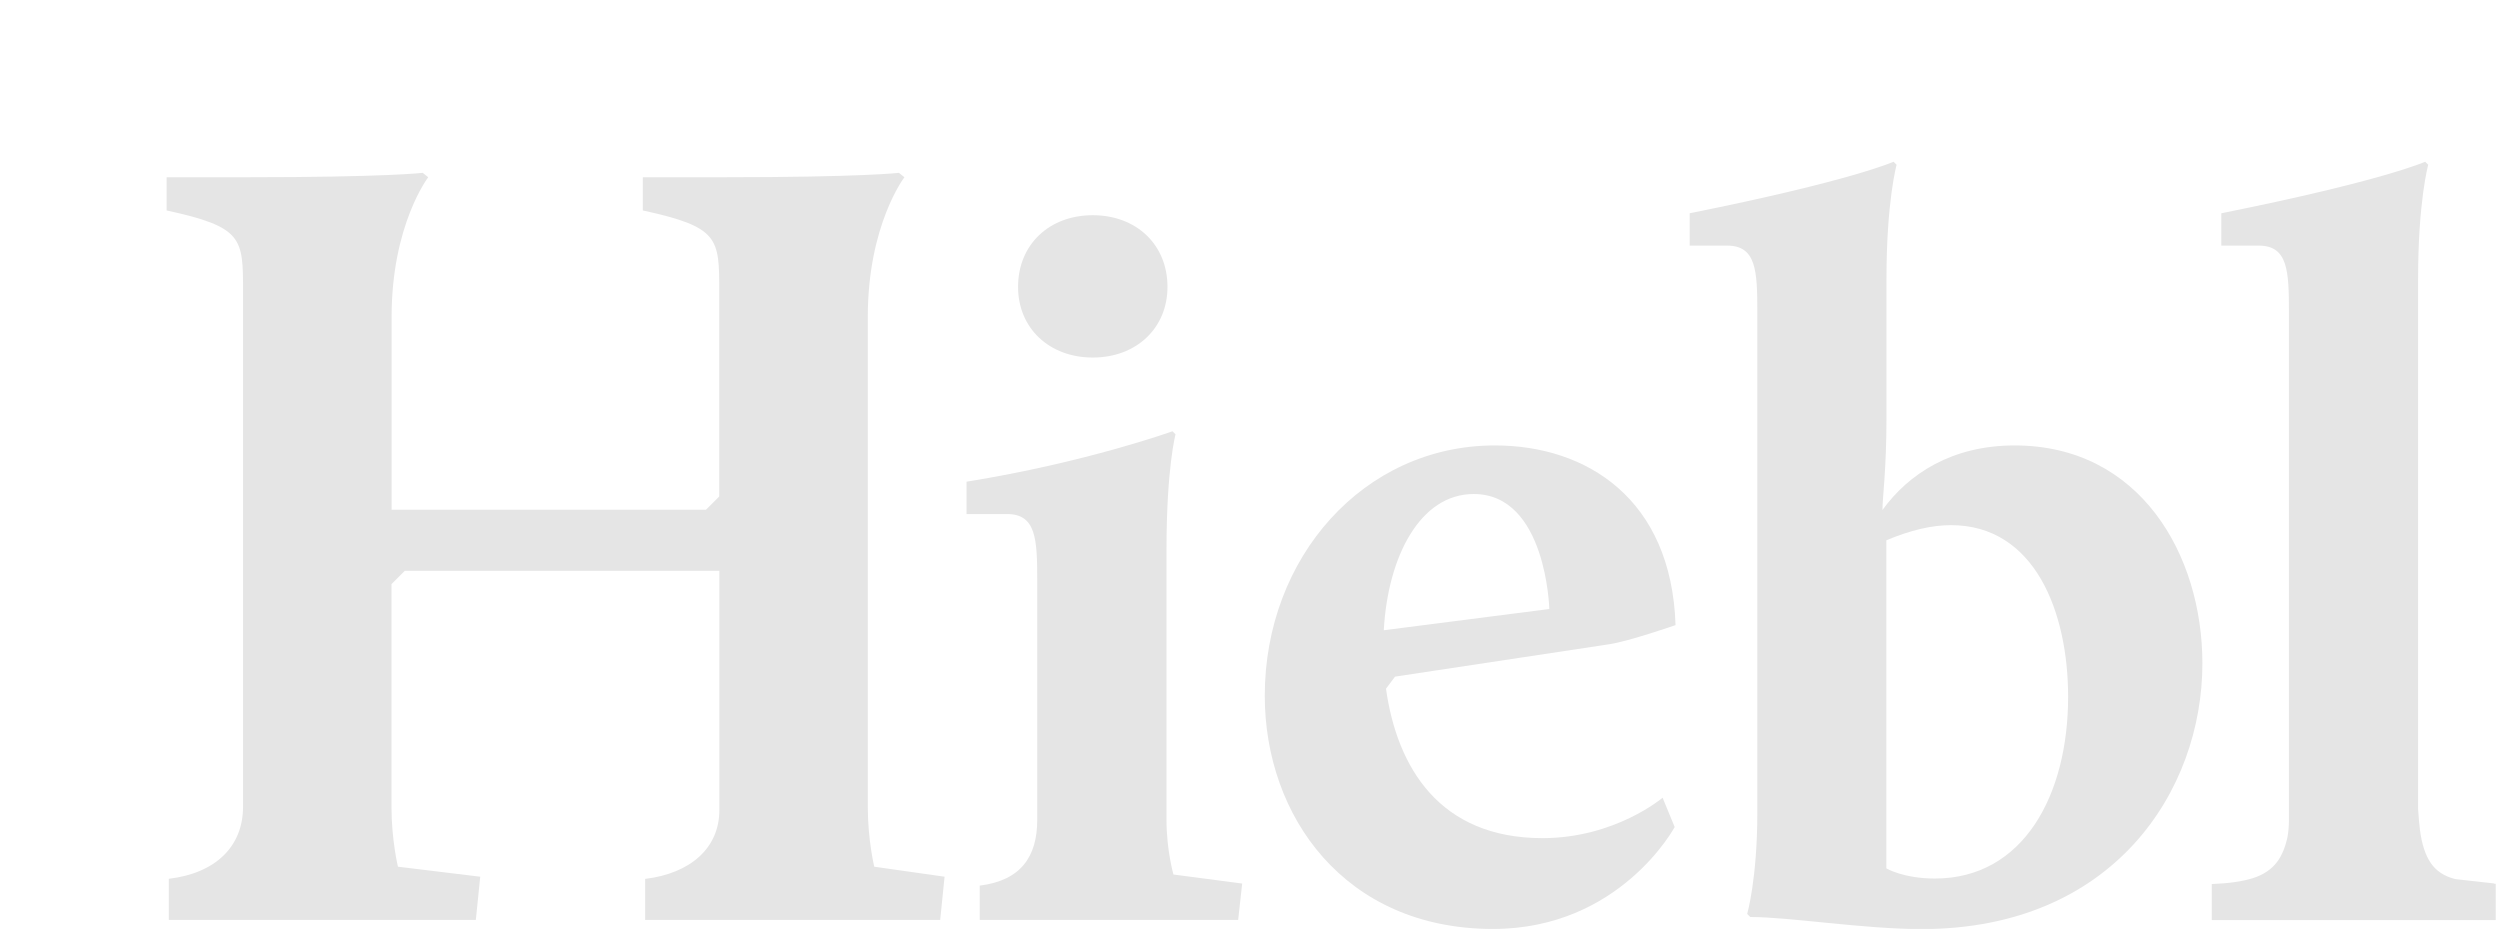
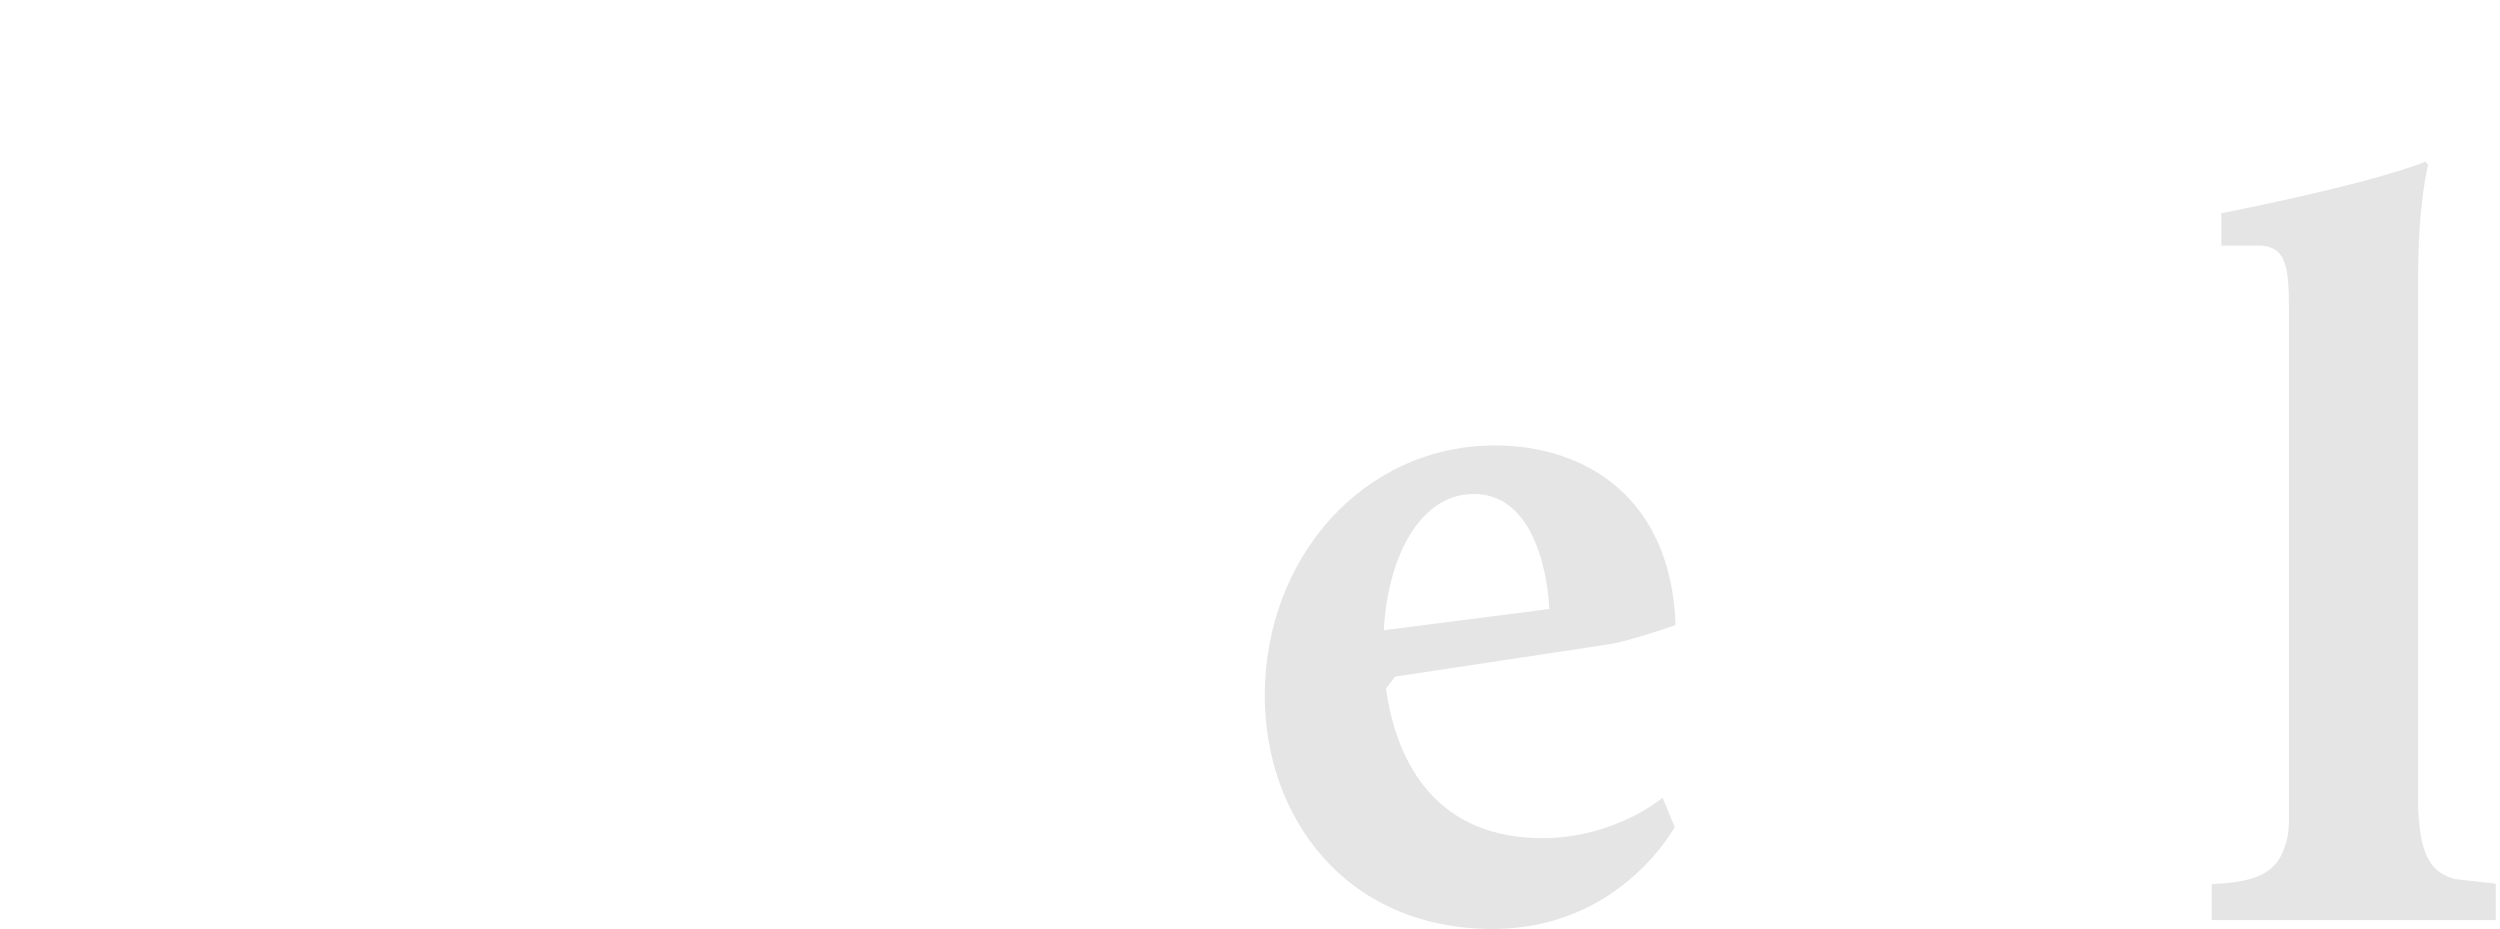
<svg xmlns="http://www.w3.org/2000/svg" xmlns:xlink="http://www.w3.org/1999/xlink" version="1.1" id="Ebene_1" x="0px" y="0px" viewBox="0 0 2048 761" style="enable-background:new 0 0 2048 761;" xml:space="preserve">
  <style type="text/css">
	.st0{clip-path:url(#SVGID_00000029758478705346172180000003528000106409500298_);fill:#E5E5E5;}
</style>
  <g>
    <defs>
      <rect id="SVGID_1_" width="2048" height="761" />
    </defs>
    <clipPath id="SVGID_00000078011870780175202160000017953765604242977452_">
      <use xlink:href="#SVGID_1_" style="overflow:visible;" />
    </clipPath>
-     <path style="clip-path:url(#SVGID_00000078011870780175202160000017953765604242977452_);fill:#E5E5E5;" d="M1694.2,570.8   c0,80.2-36.4,148.9-109.2,148.9c-25.6,0-39.7-8.3-39.7-8.3V442.6c19.8-8.3,37.2-12.4,52.9-12.4   C1666.9,430.2,1694.2,501.3,1694.2,570.8 M1804.2,543.5c0-89.3-51.3-178.6-153.8-178.6c-51.3,0-86.8,23.2-108.3,52.9   c0-9.9,3.3-33.1,3.3-75.3V228.4c0-63.7,8.3-93.4,8.3-93.4l-2.5-2.5c0,0-34.7,15.7-167,42.2v26.5h30.6c24,0,24.8,20.7,24.8,54.6   v410.2c0,53.8-8.3,82.7-8.3,82.7l2.5,2.5c32.3,0,92.6,9.9,140.6,9.9C1731.4,761,1804.2,647.7,1804.2,543.5" />
-     <path style="clip-path:url(#SVGID_00000078011870780175202160000017953765604242977452_);fill:#E5E5E5;" d="M138.3,753.6h251.5   l3.6-35.4l-67.4-8.2c0,0-5.3-21.8-5.3-49V478.5l10.9-10.9h257.7v196.1c0,30.9-23.6,51.8-60.8,56.3v33.6h241.7l3.6-35.4l-57.6-8.2   c0,0-5.3-21.8-5.3-49V259.6c0-75.4,30-114.4,30-114.4l-4.5-3.6c0,0-30,3.6-143.5,3.6h-66.3v27.2c62.6,13.6,62.6,22.7,62.6,66.3v168   l-10.9,10.9H320.8v-158c0-75.4,30-114.4,30-114.4l-4.5-3.6c0,0-30,3.6-143.5,3.6h-66.3v27.2c62.6,13.6,62.6,22.7,62.6,66.3v422.2   c0,32.7-22.7,54.5-60.8,59V753.6z" />
-     <path style="clip-path:url(#SVGID_00000078011870780175202160000017953765604242977452_);fill:#E5E5E5;" d="M802.6,753.6h211.7   l3.3-29.8l-56.3-7.4c0,0-5.7-19.8-5.7-44.7V450.1c0-67,7.4-94.3,7.4-94.3l-2.5-2.5c0,0-71.1,25.6-168.7,41.3v26.5h33.1   c24,0,24.8,20.7,24.8,54.6v196c0,29.8-13.2,49.6-47.1,53.8V753.6z" />
-     <path style="clip-path:url(#SVGID_00000078011870780175202160000017953765604242977452_);fill:#E5E5E5;" d="M895.2,292.9   c35.6,0,61.2-24,61.2-57.9c0-34.7-25.6-58.7-61.2-58.7c-35.6,0-61.2,24-61.2,58.7C834,269,859.7,292.9,895.2,292.9" />
    <path style="clip-path:url(#SVGID_00000078011870780175202160000017953765604242977452_);fill:#E5E5E5;" d="M1269.2,498.9   l-135.6,17.4c3.3-60.4,29.8-111.6,73.6-111.6C1266.8,404.6,1269.2,498.9,1269.2,498.9 M1372.6,512.1   c-3.3-103.4-72.8-147.2-148-147.2c-107.5,0-188.5,91.8-188.5,205.1c0,98.4,65.3,191,186.9,191c104.2,0,148.9-83.5,148.9-83.5   l-9.9-24c0,0-38.9,33.1-98.4,33.1c-84.3,0-119.1-57.9-128.2-122.4l7.4-9.9l175.3-26.5C1334.6,525.3,1372.6,512.1,1372.6,512.1" />
    <path style="clip-path:url(#SVGID_00000078011870780175202160000017953765604242977452_);fill:#E5E5E5;" d="M2044.5,724   c-0.5,0-1,0-1.5-0.1l0-0.2l-31.2-3.5c-0.4-0.1-0.9-0.2-1.3-0.3c-8.4-2.2-14.8-6.5-19.2-12.9c-4.4-6.4-7.4-15.5-8.9-27.3   c-0.6-5-1.1-10.6-1.5-17V228.4c0-63.7,8.3-93.4,8.3-93.4l-2.5-2.5c0,0-34.7,15.7-167,42.2v26.5h30.6c24,0,24.8,20.7,24.8,54.6v416   c0,4.8-0.4,9.2-1.1,13.5c-1.8,8.6-4.7,15.6-8.6,20.8c-4.7,6.2-11.3,10.6-19.9,13.3c-8.6,2.7-19.8,4.3-33.6,4.8v29.5h232.6V724z" />
  </g>
</svg>